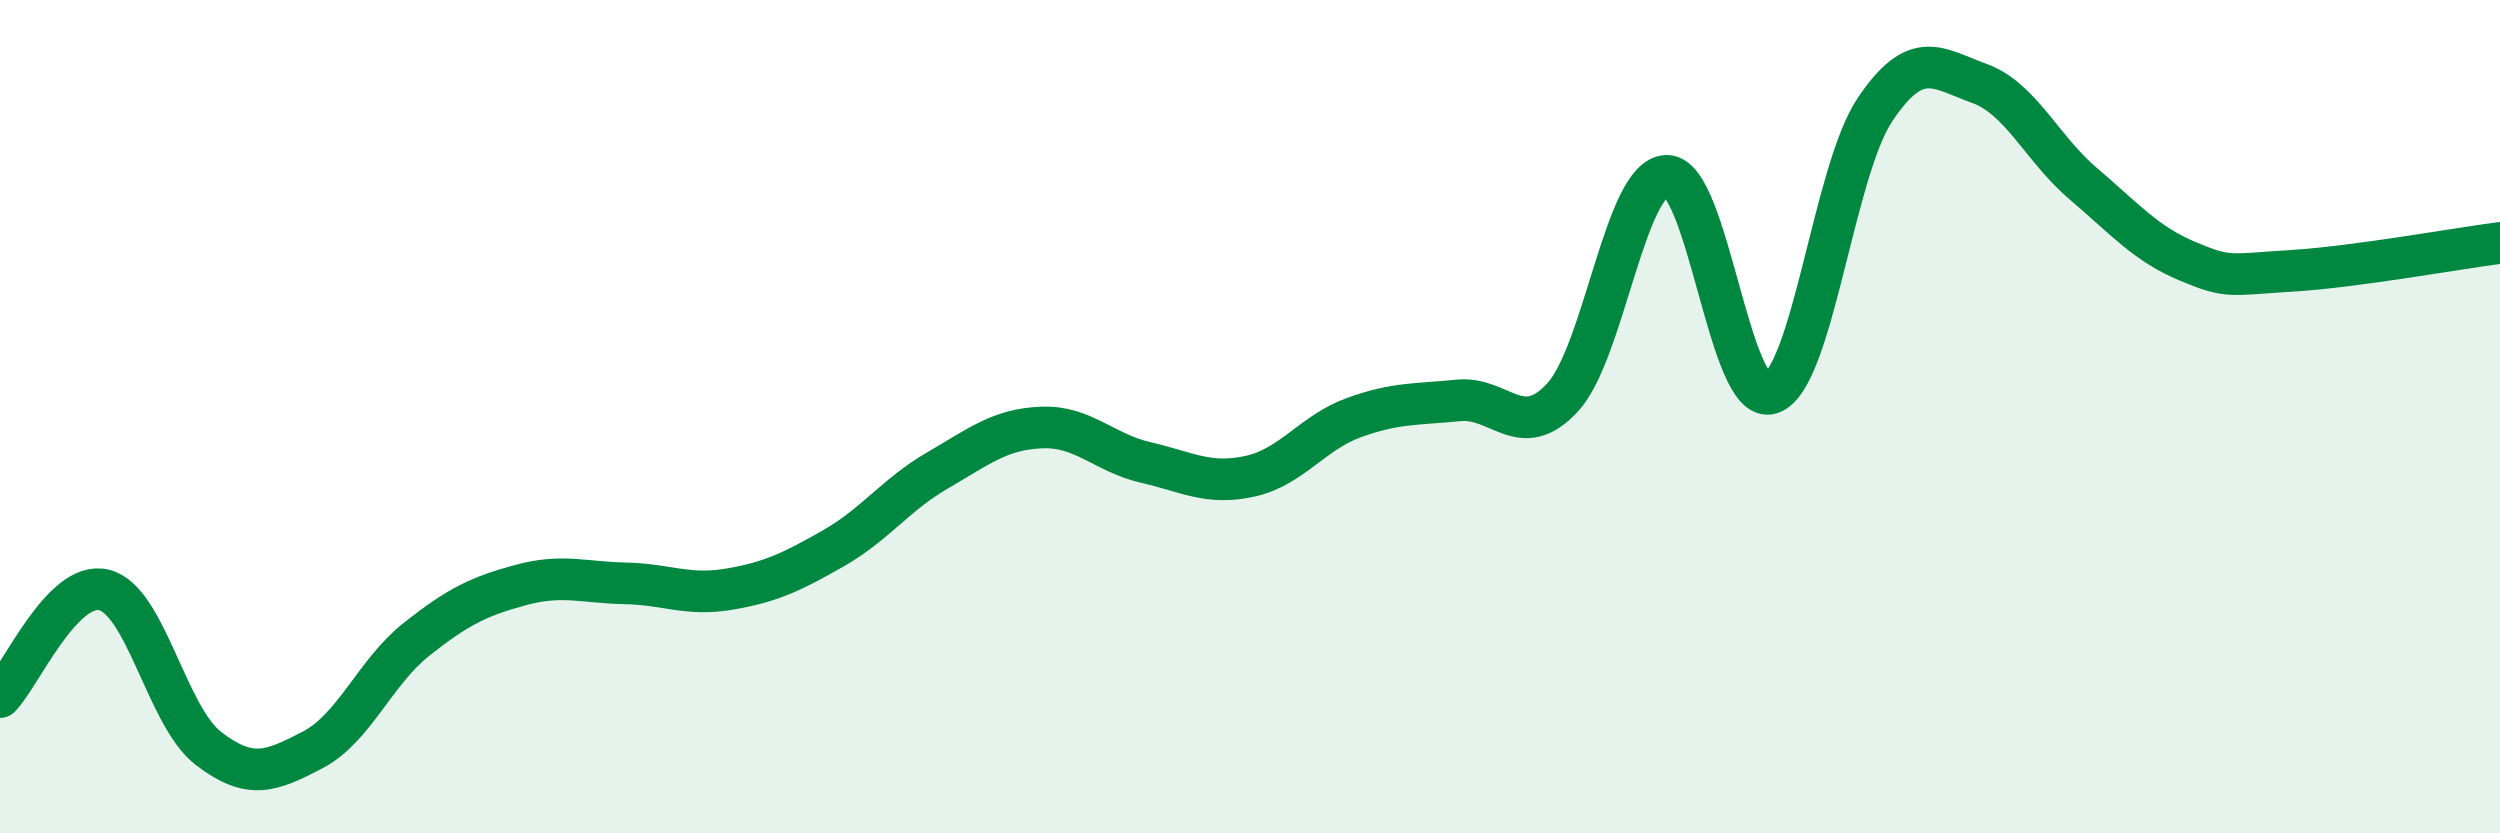
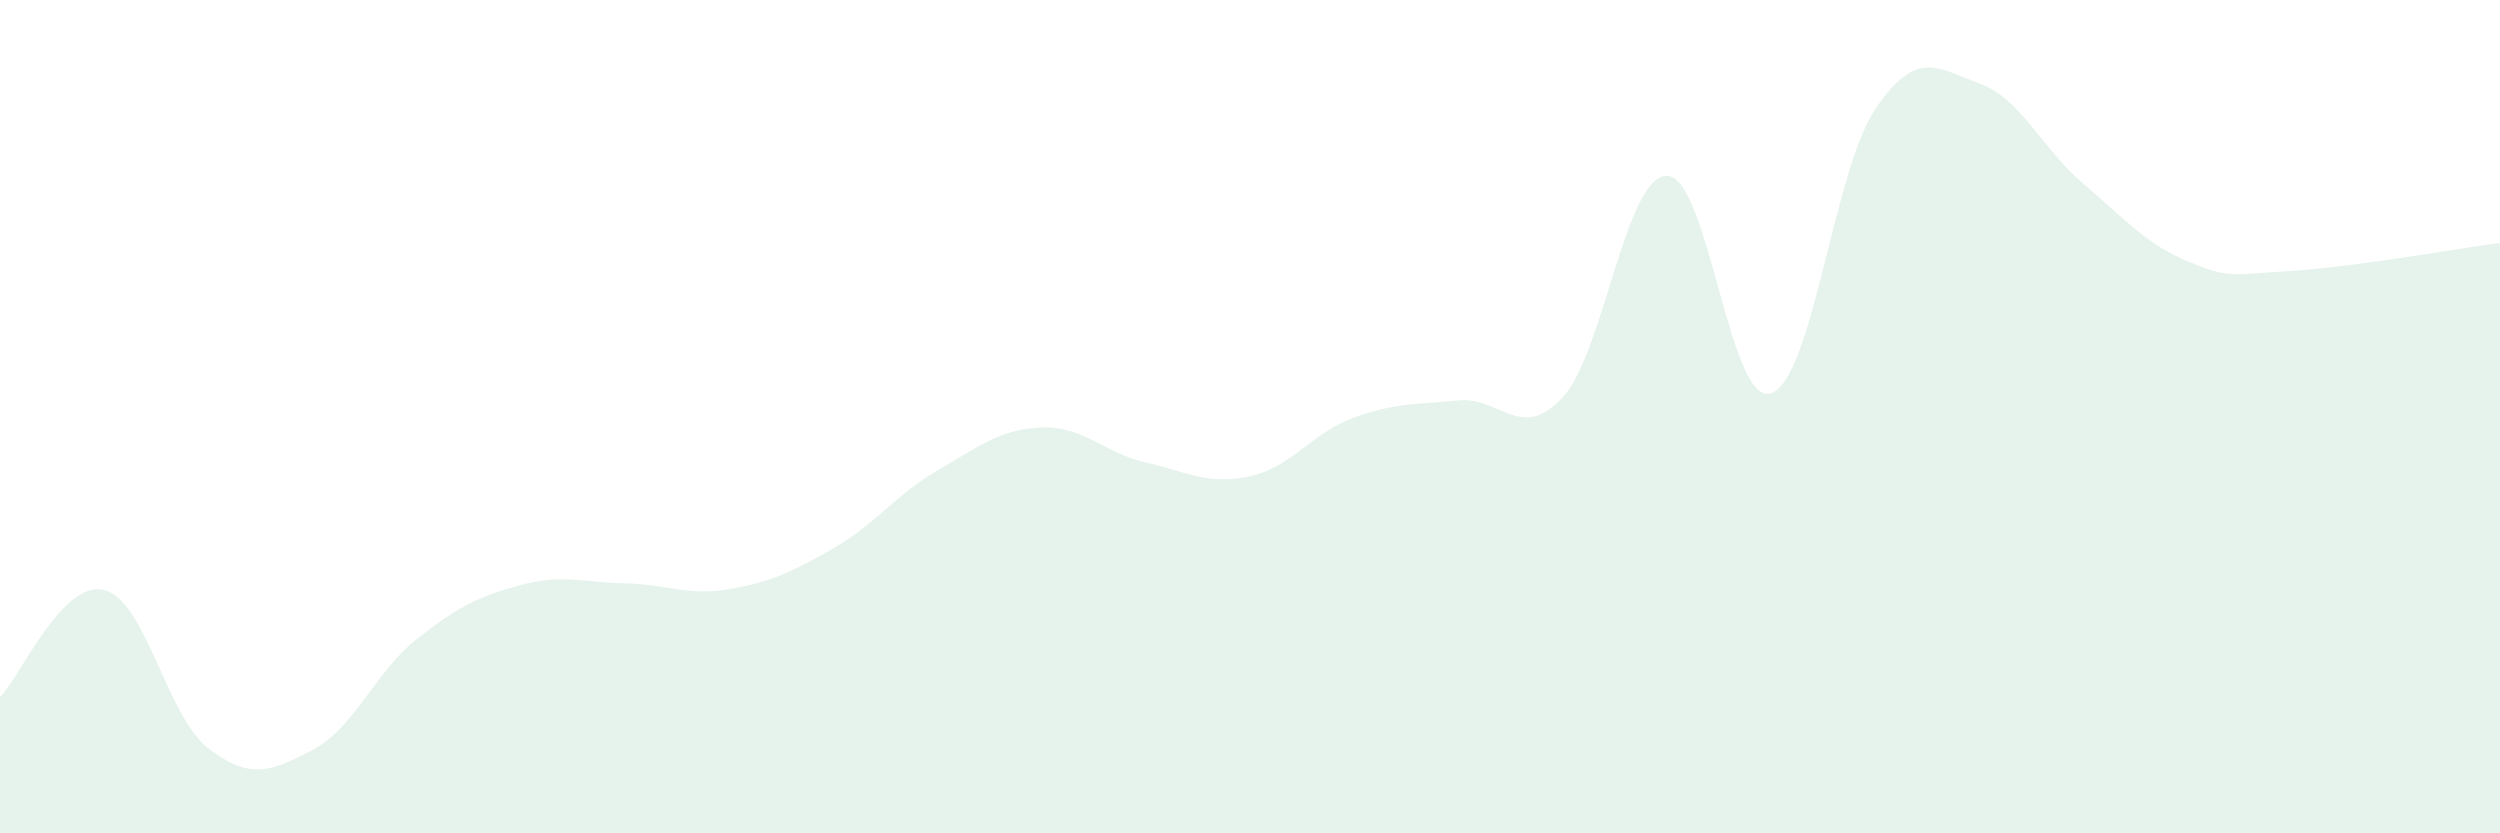
<svg xmlns="http://www.w3.org/2000/svg" width="60" height="20" viewBox="0 0 60 20">
  <path d="M 0,16.73 C 0.5,16.22 1.5,13.91 2.5,14.16 C 3.5,14.41 4,17.19 5,17.96 C 6,18.73 6.5,18.52 7.5,18 C 8.5,17.48 9,16.13 10,15.34 C 11,14.55 11.5,14.31 12.5,14.04 C 13.5,13.77 14,13.98 15,14 C 16,14.02 16.5,14.31 17.5,14.14 C 18.5,13.97 19,13.73 20,13.16 C 21,12.59 21.5,11.87 22.5,11.29 C 23.5,10.71 24,10.3 25,10.26 C 26,10.22 26.5,10.87 27.5,11.1 C 28.5,11.33 29,11.65 30,11.43 C 31,11.21 31.5,10.38 32.5,10.02 C 33.5,9.66 34,9.71 35,9.61 C 36,9.51 36.5,10.62 37.5,9.54 C 38.5,8.46 39,4.24 40,4.22 C 41,4.2 41.5,9.76 42.5,9.44 C 43.5,9.12 44,4.12 45,2.63 C 46,1.14 46.5,1.64 47.5,2 C 48.5,2.36 49,3.56 50,4.41 C 51,5.26 51.5,5.85 52.5,6.27 C 53.5,6.69 53.5,6.59 55,6.5 C 56.5,6.41 59,5.96 60,5.83L60 20L0 20Z" fill="#008740" opacity="0.1" stroke-linecap="round" stroke-linejoin="round" />
-   <path d="M 0,16.73 C 0.5,16.22 1.5,13.91 2.5,14.16 C 3.5,14.41 4,17.19 5,17.96 C 6,18.73 6.5,18.52 7.5,18 C 8.5,17.48 9,16.13 10,15.34 C 11,14.55 11.5,14.31 12.5,14.04 C 13.5,13.77 14,13.98 15,14 C 16,14.02 16.5,14.31 17.5,14.14 C 18.5,13.97 19,13.73 20,13.16 C 21,12.59 21.5,11.87 22.5,11.29 C 23.5,10.71 24,10.3 25,10.26 C 26,10.22 26.5,10.87 27.5,11.1 C 28.5,11.33 29,11.65 30,11.43 C 31,11.21 31.5,10.38 32.5,10.02 C 33.5,9.66 34,9.71 35,9.61 C 36,9.51 36.5,10.62 37.5,9.54 C 38.5,8.46 39,4.24 40,4.22 C 41,4.2 41.5,9.76 42.5,9.44 C 43.5,9.12 44,4.12 45,2.63 C 46,1.14 46.5,1.64 47.5,2 C 48.5,2.36 49,3.56 50,4.41 C 51,5.26 51.5,5.85 52.5,6.27 C 53.5,6.69 53.5,6.59 55,6.5 C 56.5,6.41 59,5.96 60,5.83" stroke="#008740" stroke-width="1" fill="none" stroke-linecap="round" stroke-linejoin="round" />
</svg>